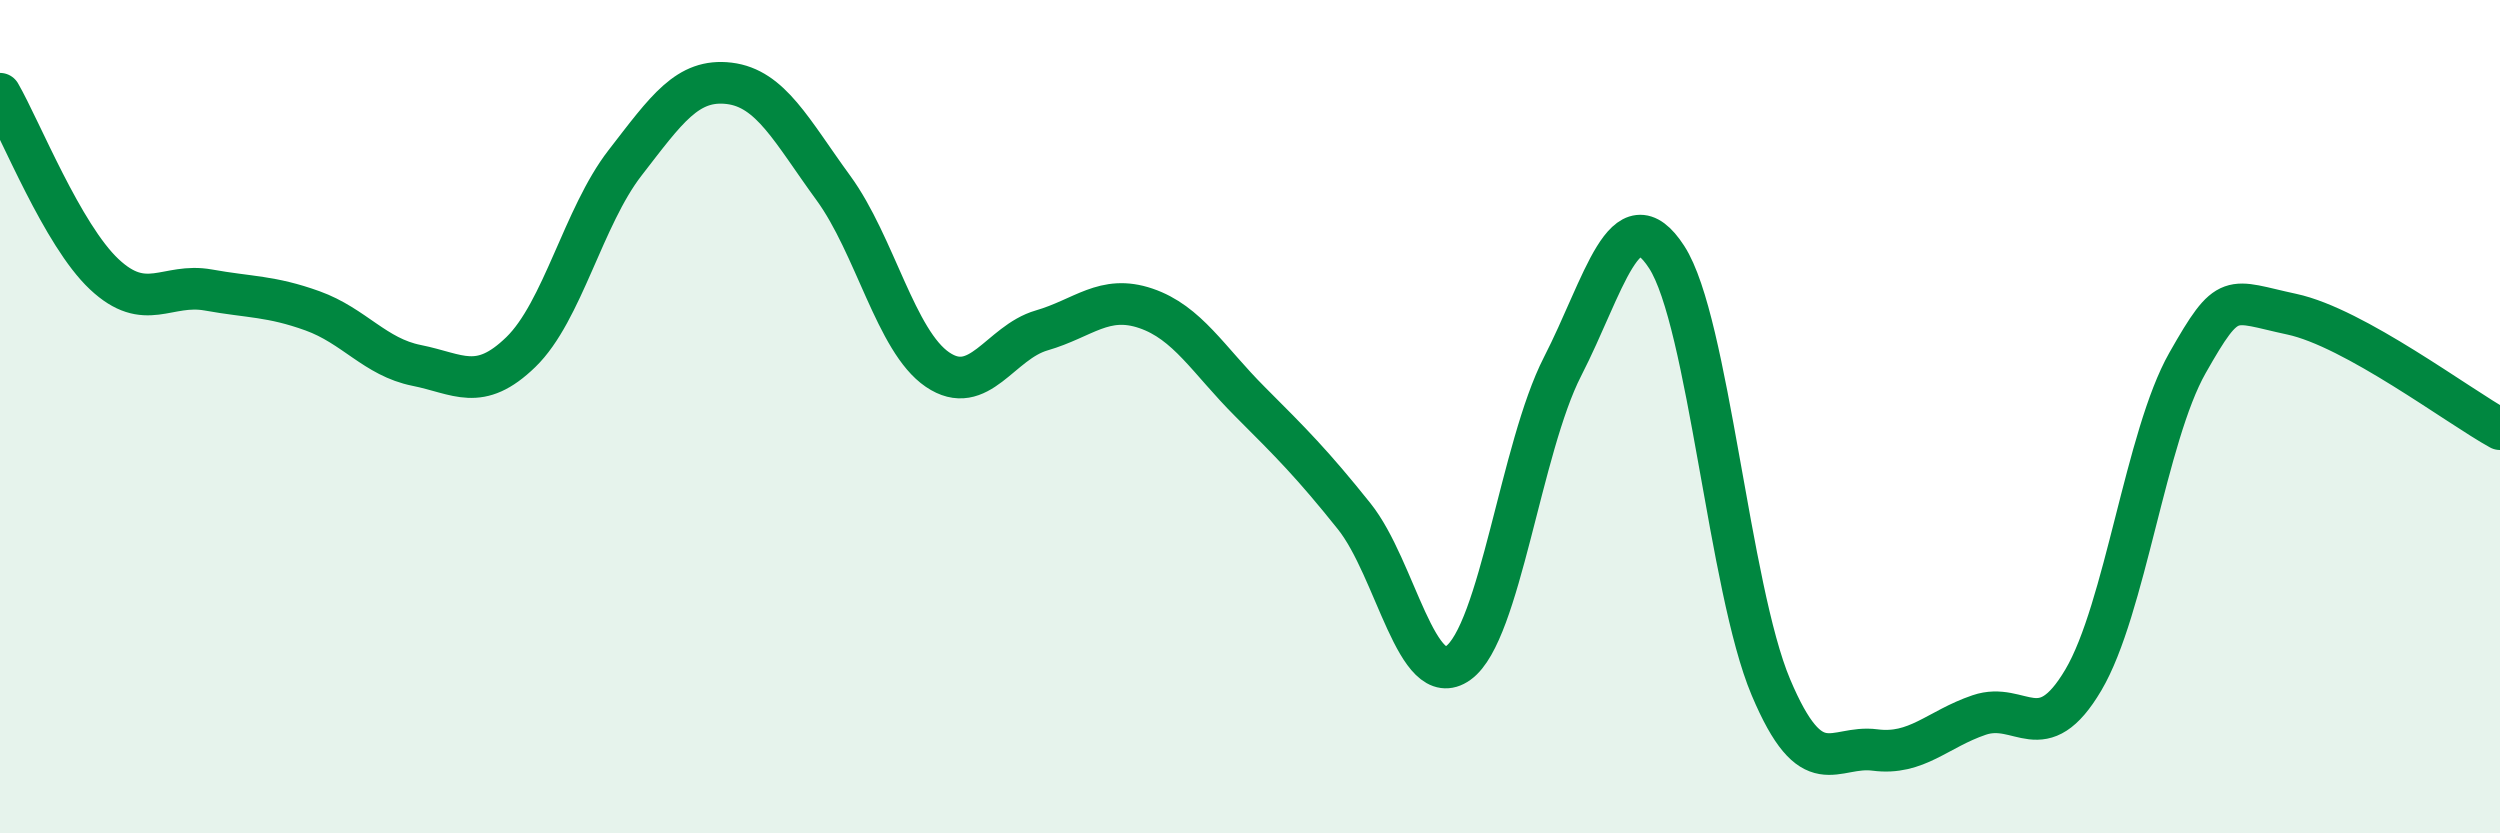
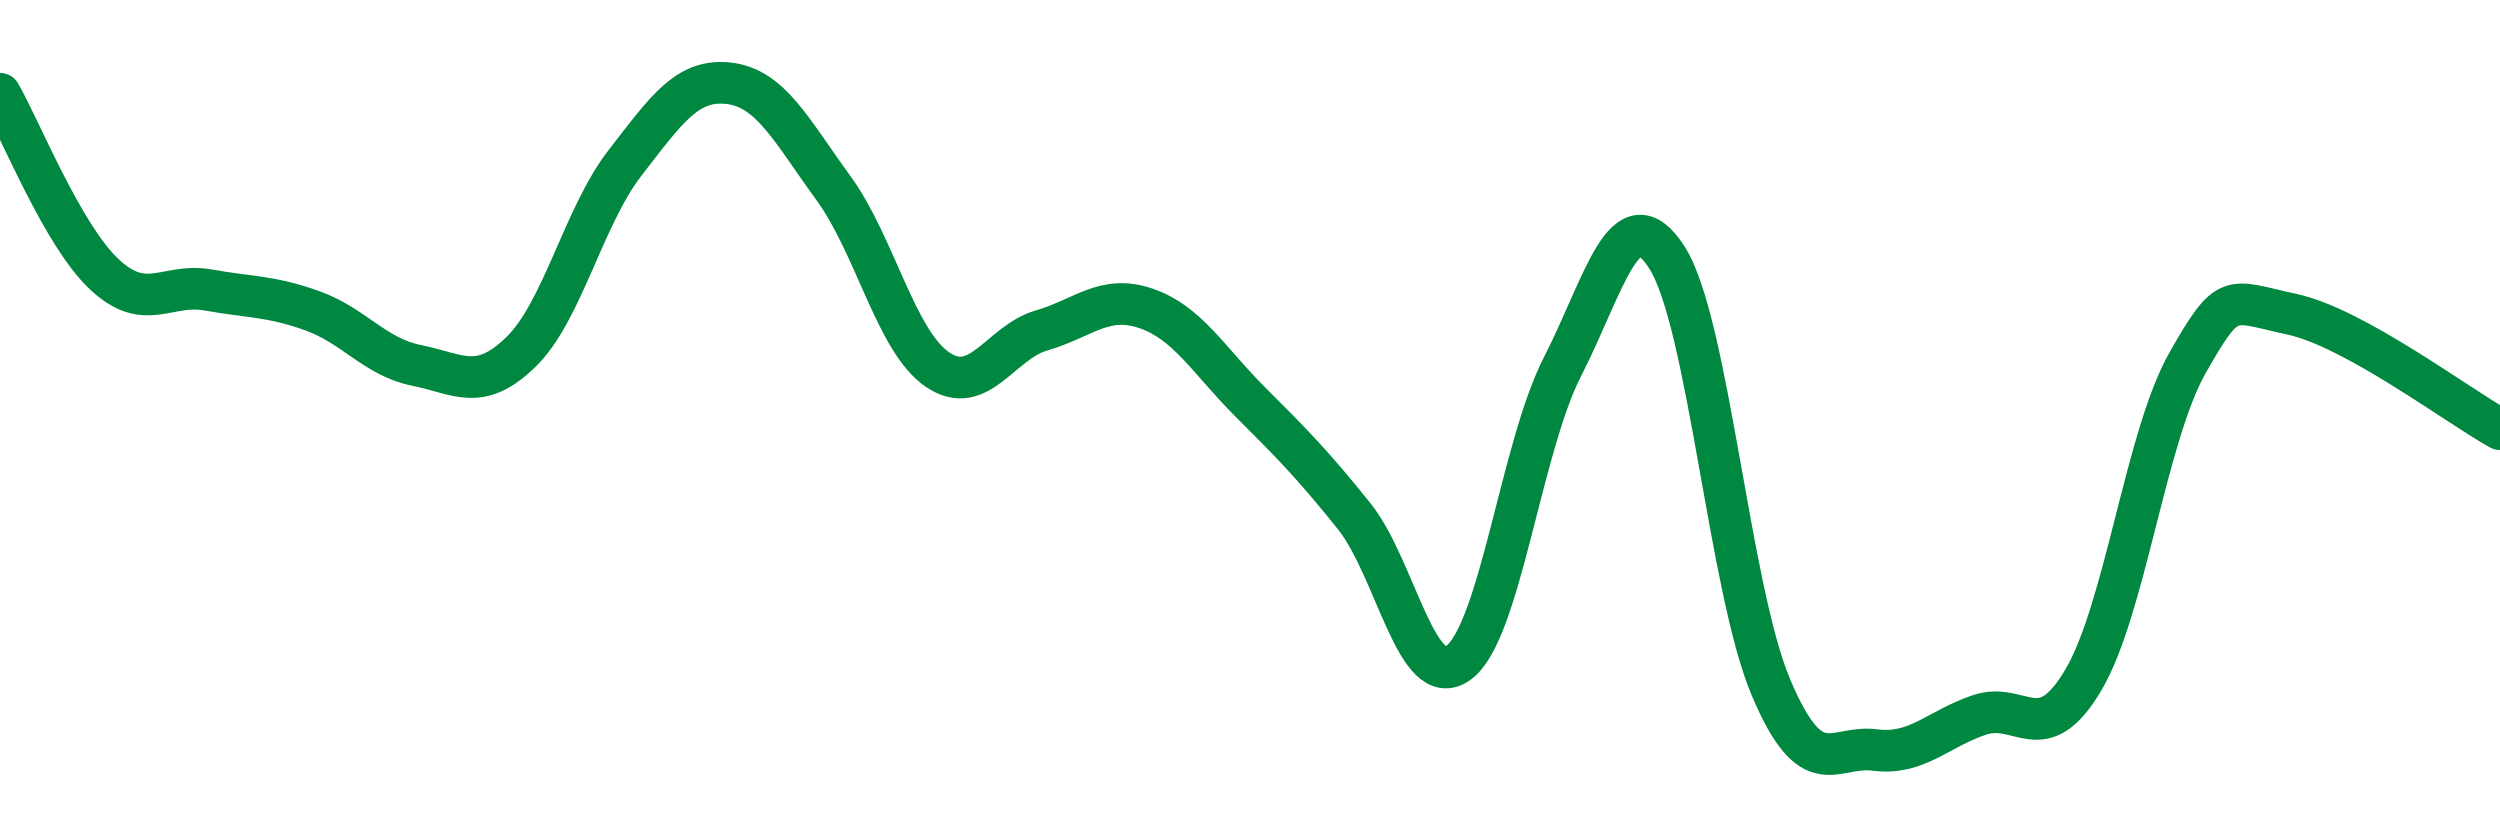
<svg xmlns="http://www.w3.org/2000/svg" width="60" height="20" viewBox="0 0 60 20">
-   <path d="M 0,2.25 C 0.5,3.12 1.5,5.64 2.5,6.58 C 3.5,7.52 4,6.78 5,6.96 C 6,7.14 6.5,7.1 7.5,7.46 C 8.5,7.82 9,8.57 10,8.77 C 11,8.97 11.5,9.42 12.5,8.45 C 13.5,7.48 14,5.2 15,3.91 C 16,2.62 16.5,1.88 17.5,2 C 18.5,2.12 19,3.14 20,4.51 C 21,5.88 21.5,8.19 22.5,8.87 C 23.5,9.55 24,8.22 25,7.93 C 26,7.64 26.5,7.06 27.5,7.4 C 28.5,7.74 29,8.64 30,9.64 C 31,10.64 31.5,11.14 32.5,12.39 C 33.5,13.64 34,16.63 35,15.91 C 36,15.19 36.5,10.75 37.5,8.8 C 38.5,6.85 39,4.63 40,6.17 C 41,7.71 41.5,14.12 42.5,16.49 C 43.5,18.86 44,17.87 45,18 C 46,18.13 46.5,17.5 47.5,17.16 C 48.5,16.82 49,18.01 50,16.32 C 51,14.63 51.5,10.47 52.5,8.71 C 53.5,6.95 53.5,7.22 55,7.54 C 56.5,7.86 59,9.75 60,10.3L60 20L0 20Z" fill="#008740" opacity="0.1" stroke-linecap="round" stroke-linejoin="round" />
  <path d="M 0,2.25 C 0.5,3.12 1.5,5.64 2.5,6.58 C 3.5,7.52 4,6.78 5,6.96 C 6,7.14 6.5,7.1 7.5,7.46 C 8.5,7.82 9,8.57 10,8.77 C 11,8.97 11.5,9.42 12.5,8.45 C 13.5,7.48 14,5.2 15,3.91 C 16,2.62 16.5,1.88 17.5,2 C 18.5,2.12 19,3.14 20,4.51 C 21,5.88 21.5,8.19 22.5,8.87 C 23.5,9.55 24,8.22 25,7.93 C 26,7.64 26.5,7.06 27.5,7.4 C 28.5,7.74 29,8.64 30,9.64 C 31,10.64 31.5,11.14 32.5,12.39 C 33.5,13.64 34,16.63 35,15.91 C 36,15.19 36.5,10.75 37.5,8.8 C 38.5,6.85 39,4.63 40,6.17 C 41,7.71 41.5,14.12 42.5,16.49 C 43.5,18.86 44,17.87 45,18 C 46,18.13 46.5,17.5 47.5,17.16 C 48.5,16.82 49,18.01 50,16.32 C 51,14.63 51.5,10.47 52.5,8.71 C 53.5,6.95 53.5,7.22 55,7.54 C 56.5,7.86 59,9.75 60,10.3" stroke="#008740" stroke-width="1" fill="none" stroke-linecap="round" stroke-linejoin="round" />
</svg>